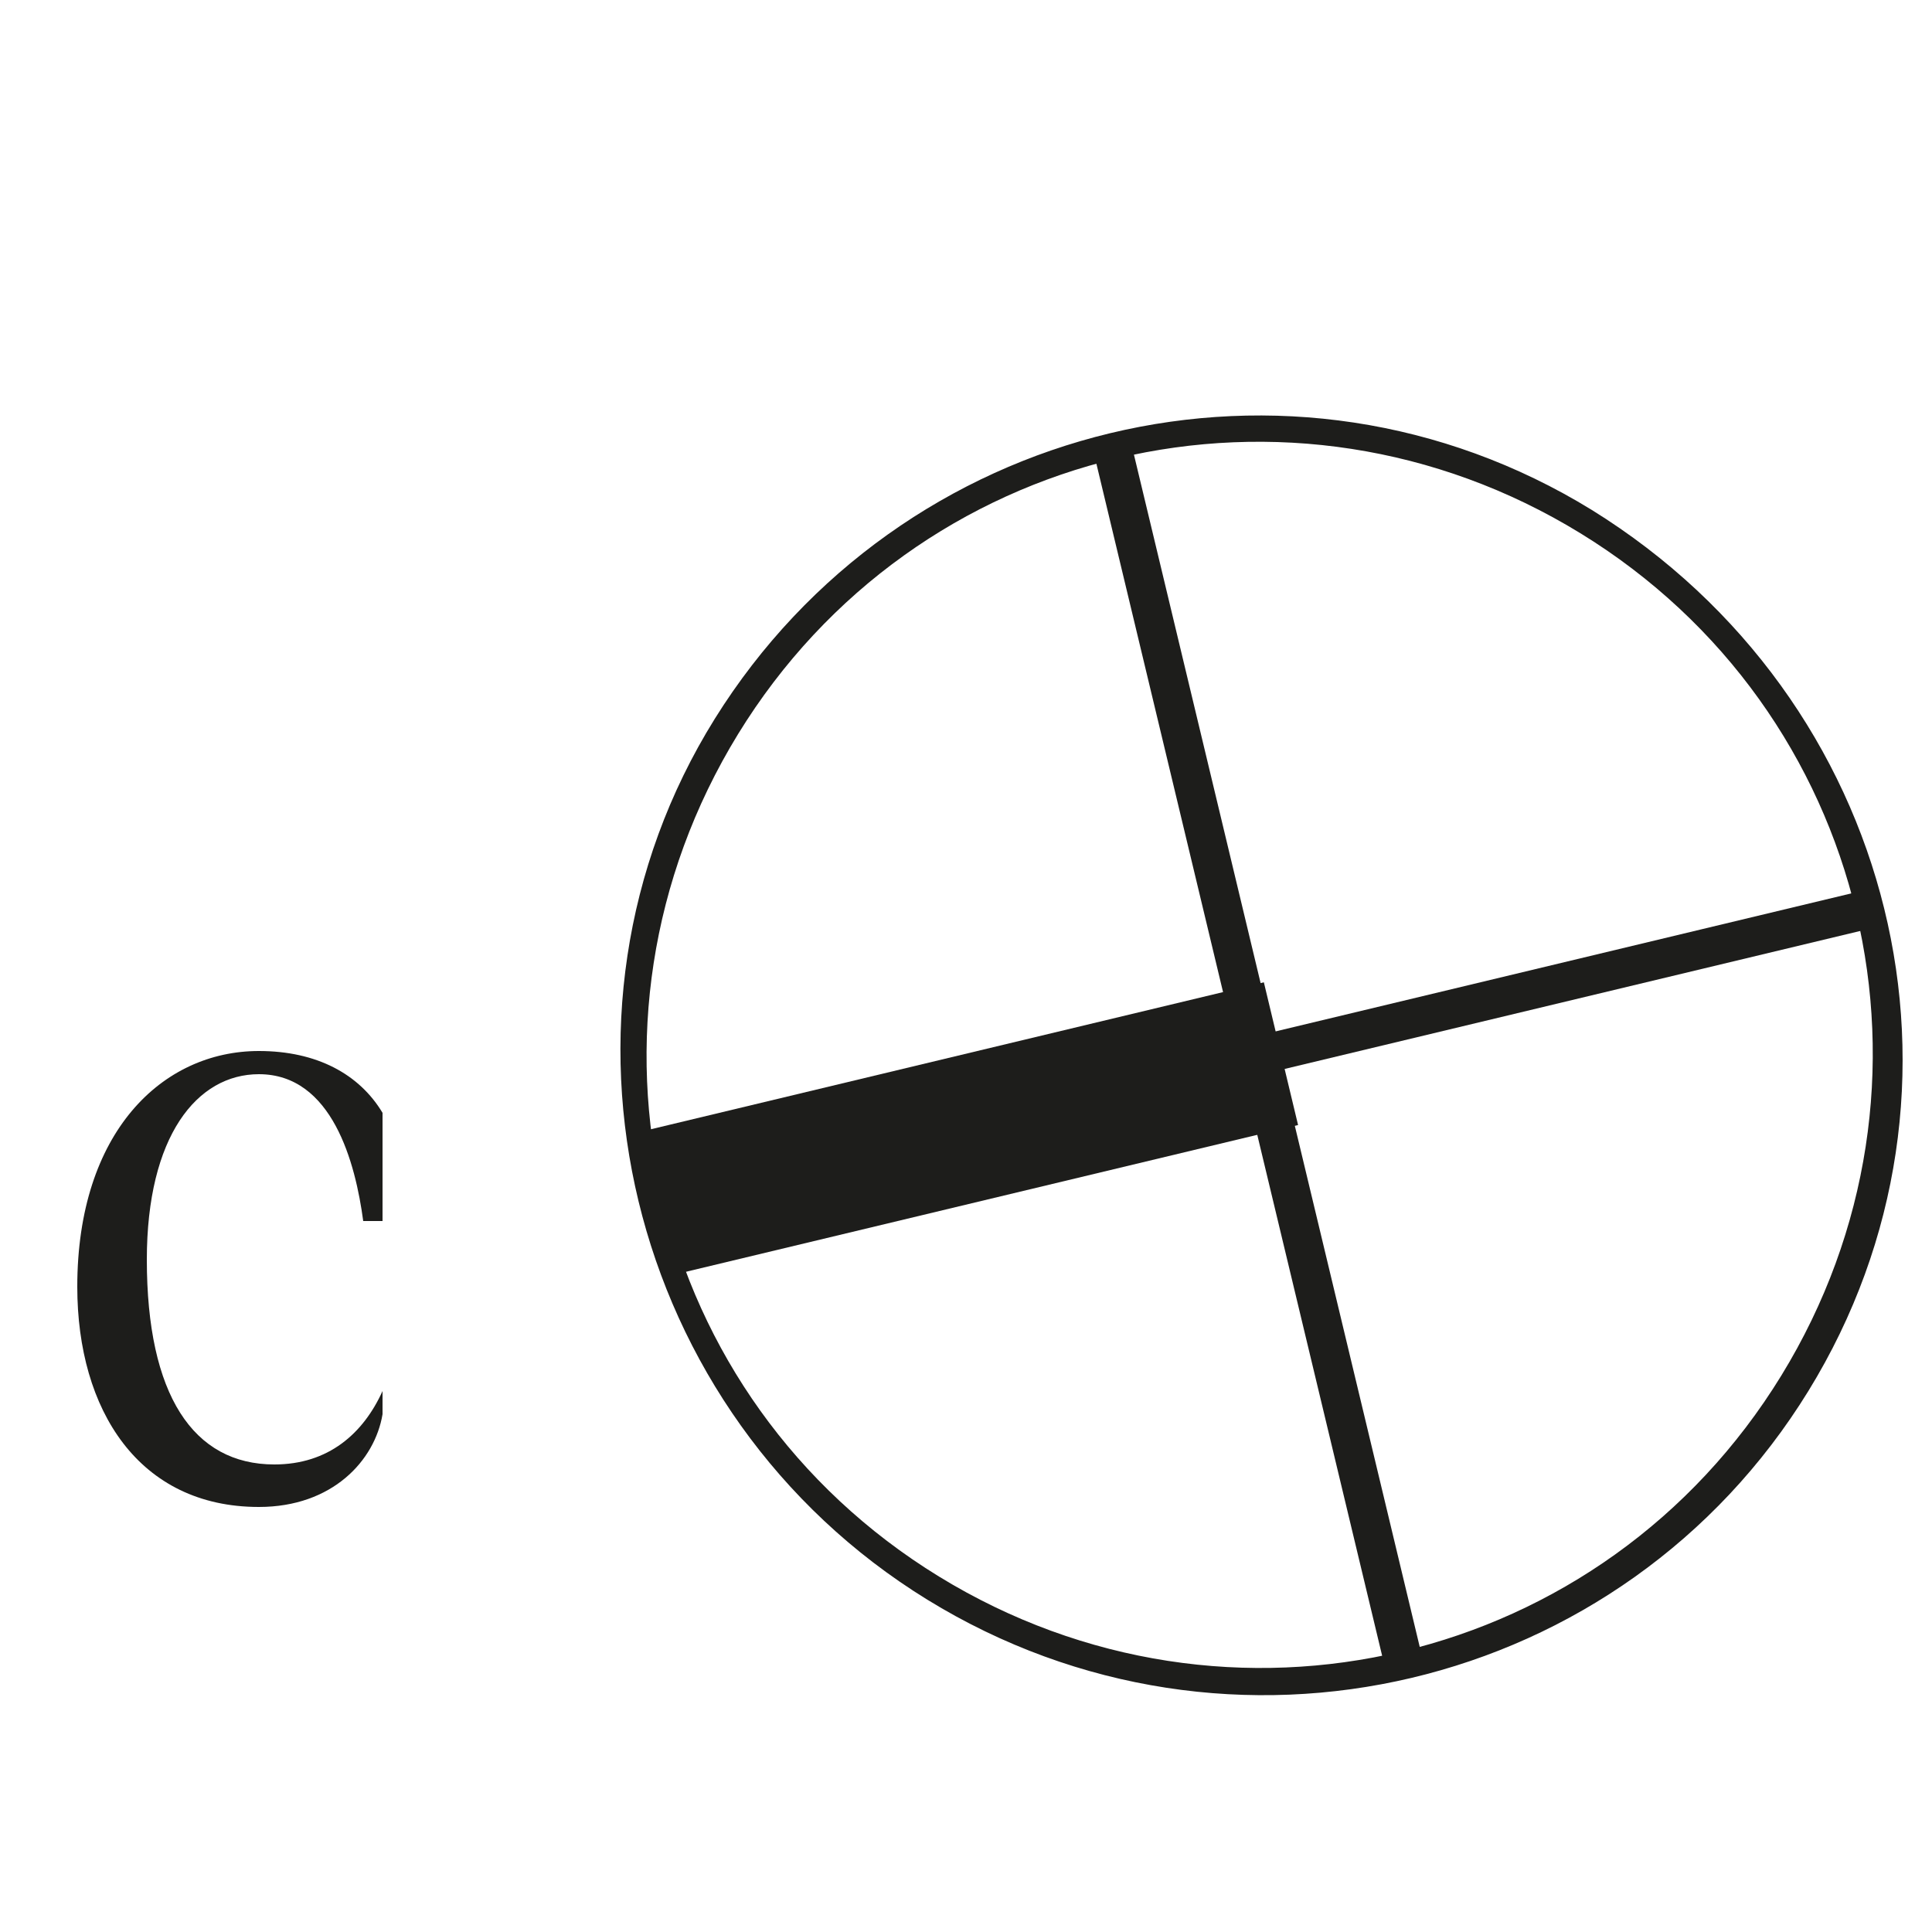
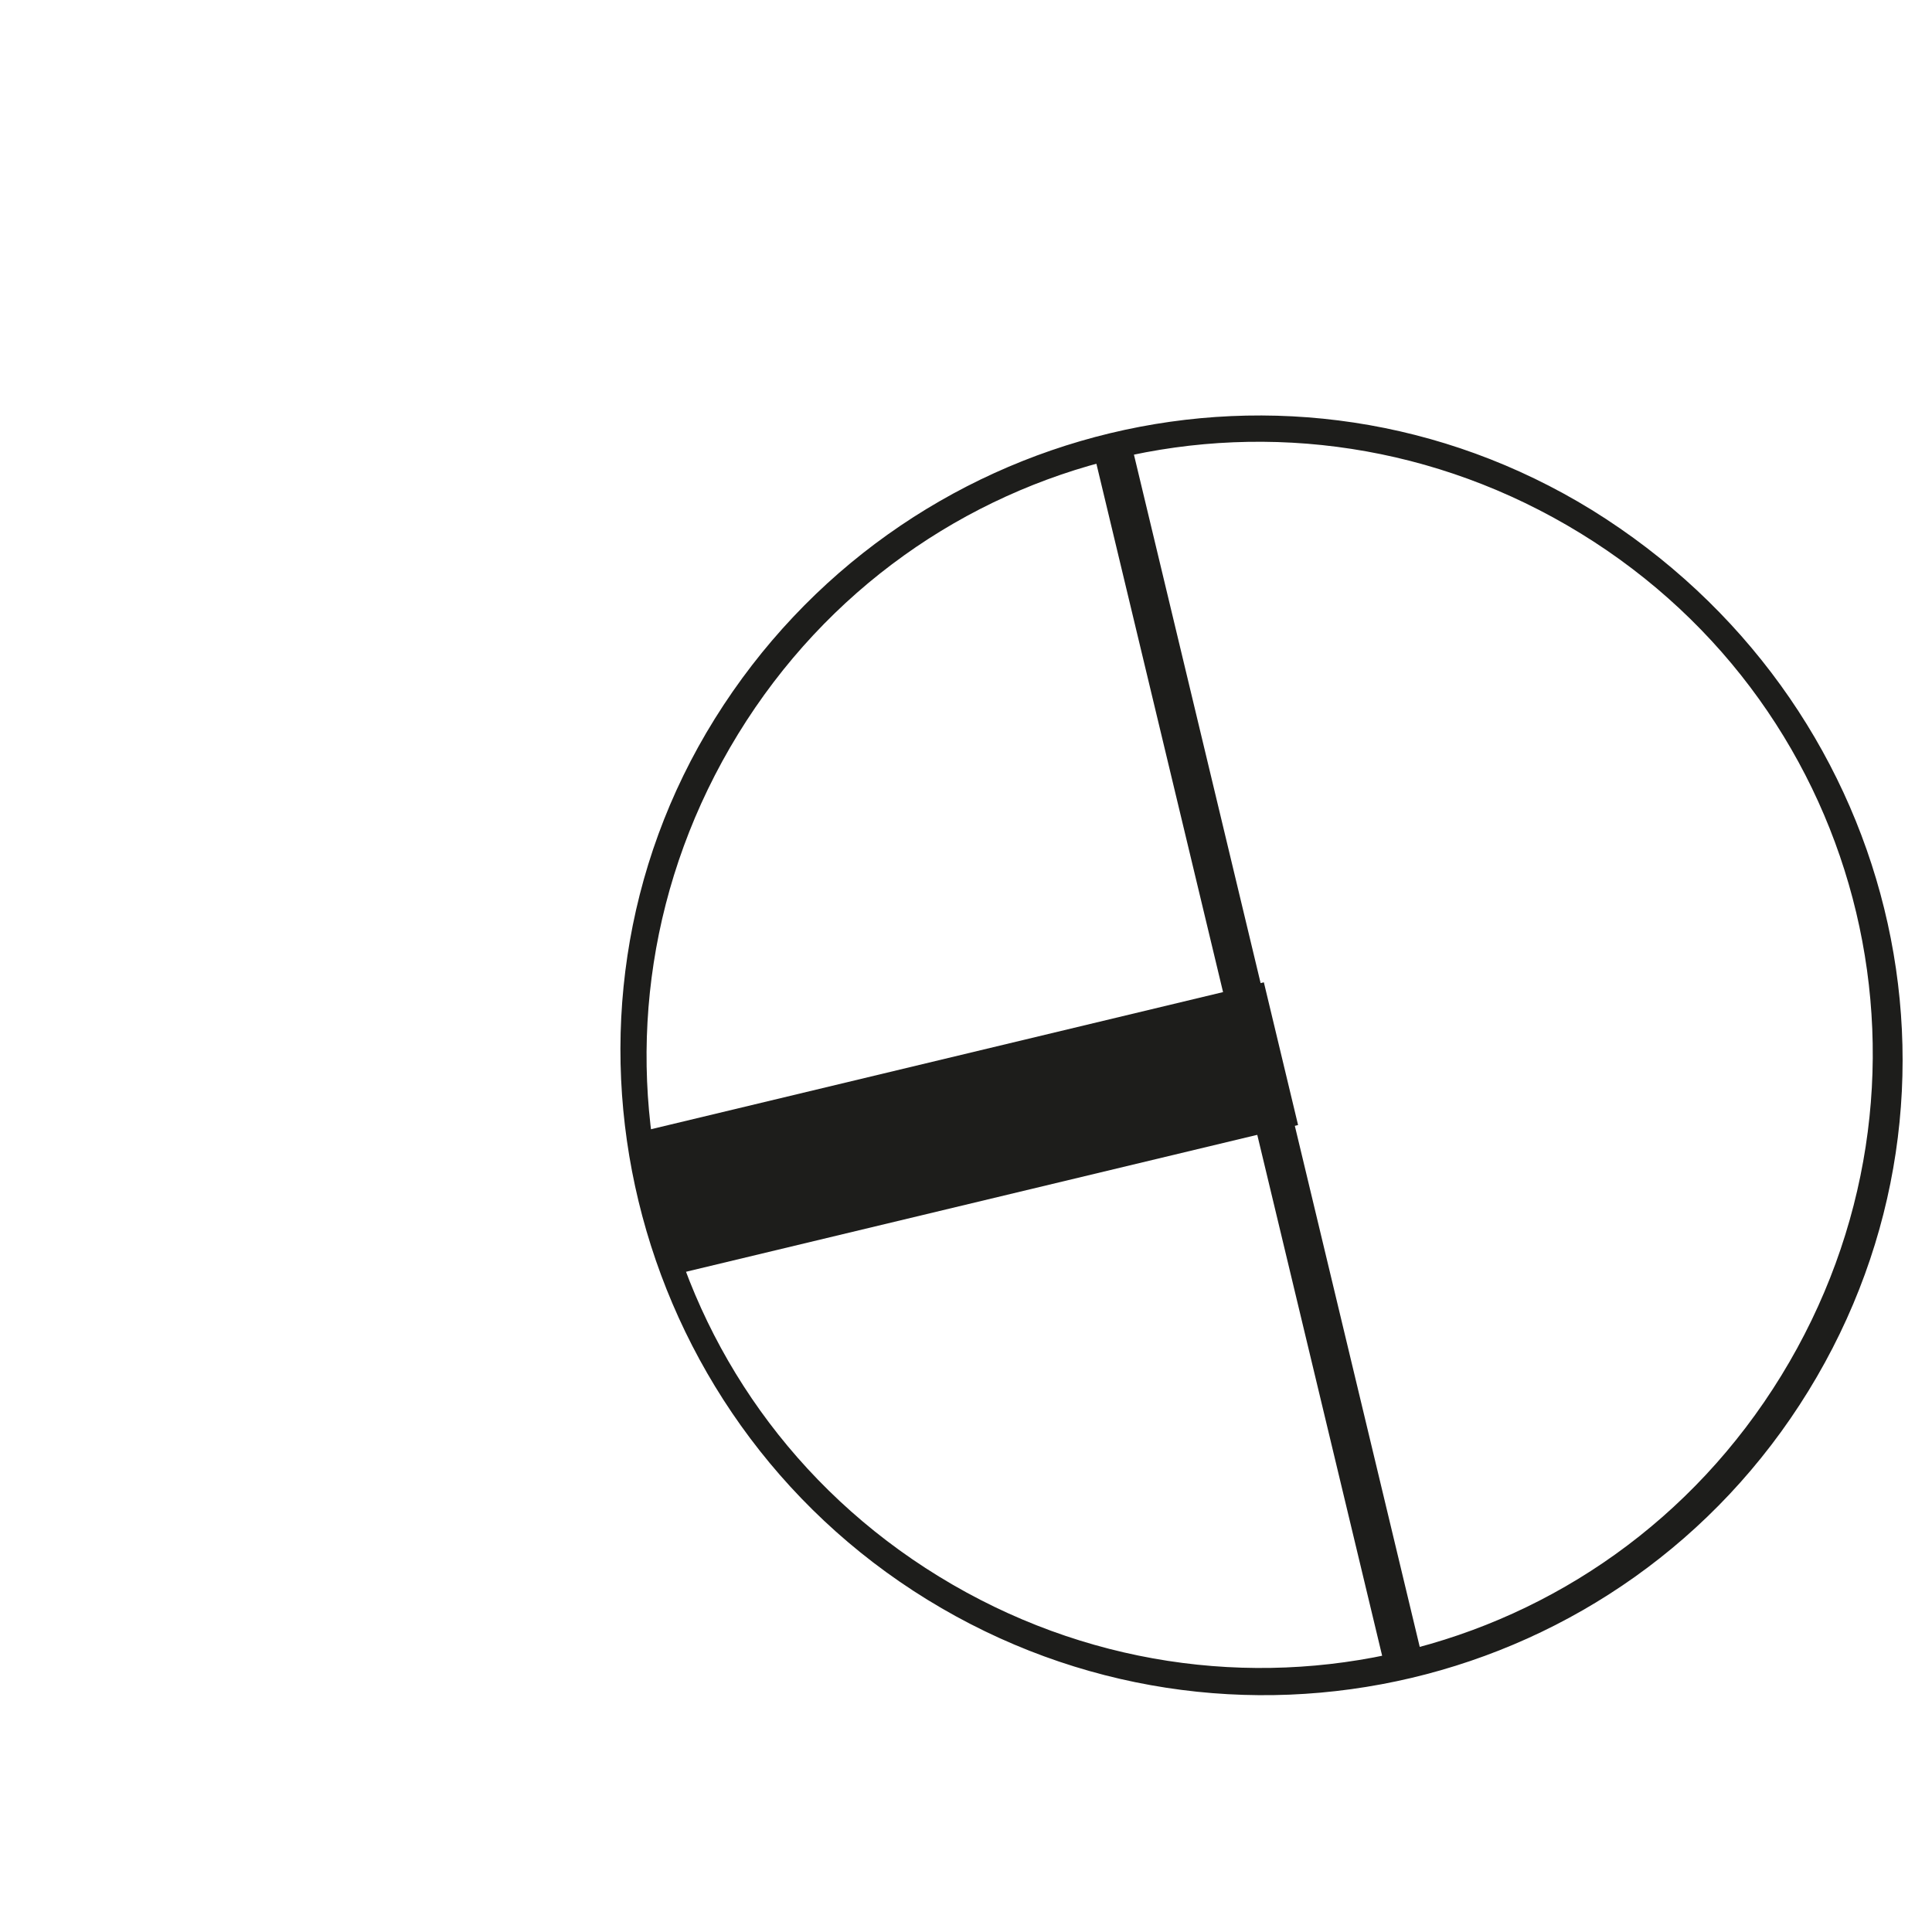
<svg xmlns="http://www.w3.org/2000/svg" version="1.1" id="Layer_1" x="0px" y="0px" viewBox="0 0 50 50" style="enable-background:new 0 0 50 50;" xml:space="preserve">
  <style type="text/css">
	.st0{fill:#1D1D1B;}
	.st1{fill-rule:evenodd;clip-rule:evenodd;fill:#1D1D1B;}
</style>
  <g>
-     <path class="st0" d="M7.1,37.9c-2.1,0-3.3-1.8-3.3-5.3c0-3.2,1.3-4.8,2.9-4.8c1.9,0,2.5,2.3,2.7,3.8h0.5l0-2.8   c-0.6-1-1.7-1.6-3.2-1.6c-2.5,0-4.7,2.1-4.7,6.1C2,36.5,3.6,39,6.7,39c1.9,0,3-1.2,3.2-2.4v-0.6C9.4,37.1,8.5,37.9,7.1,37.9z" />
    <g>
      <rect x="32.1" y="11.4" transform="matrix(0.972 -0.233 0.233 0.972 -5.491 8.365)" class="st1" width="1" height="32.1" />
-       <rect x="16.6" y="26.8" transform="matrix(0.972 -0.233 0.233 0.972 -5.476 8.372)" class="st1" width="32.1" height="1" />
      <rect x="16.9" y="27.3" transform="matrix(0.972 -0.233 0.233 0.972 -6.117 6.669)" class="st1" width="16.5" height="3.8" />
      <path class="st1" d="M41.2,13.2c-7.8-4.8-17.9-2.3-22.7,5.4S16.2,36.6,24,41.4s18,2.4,22.8-5.4S49.1,18.1,41.2,13.2z M40.9,13.8    c-7.5-4.6-17.2-2.3-21.8,5.2s-2.3,17.2,5.2,21.8s17.2,2.3,21.8-5.2S48.4,18.4,40.9,13.8z" />
    </g>
  </g>
</svg>